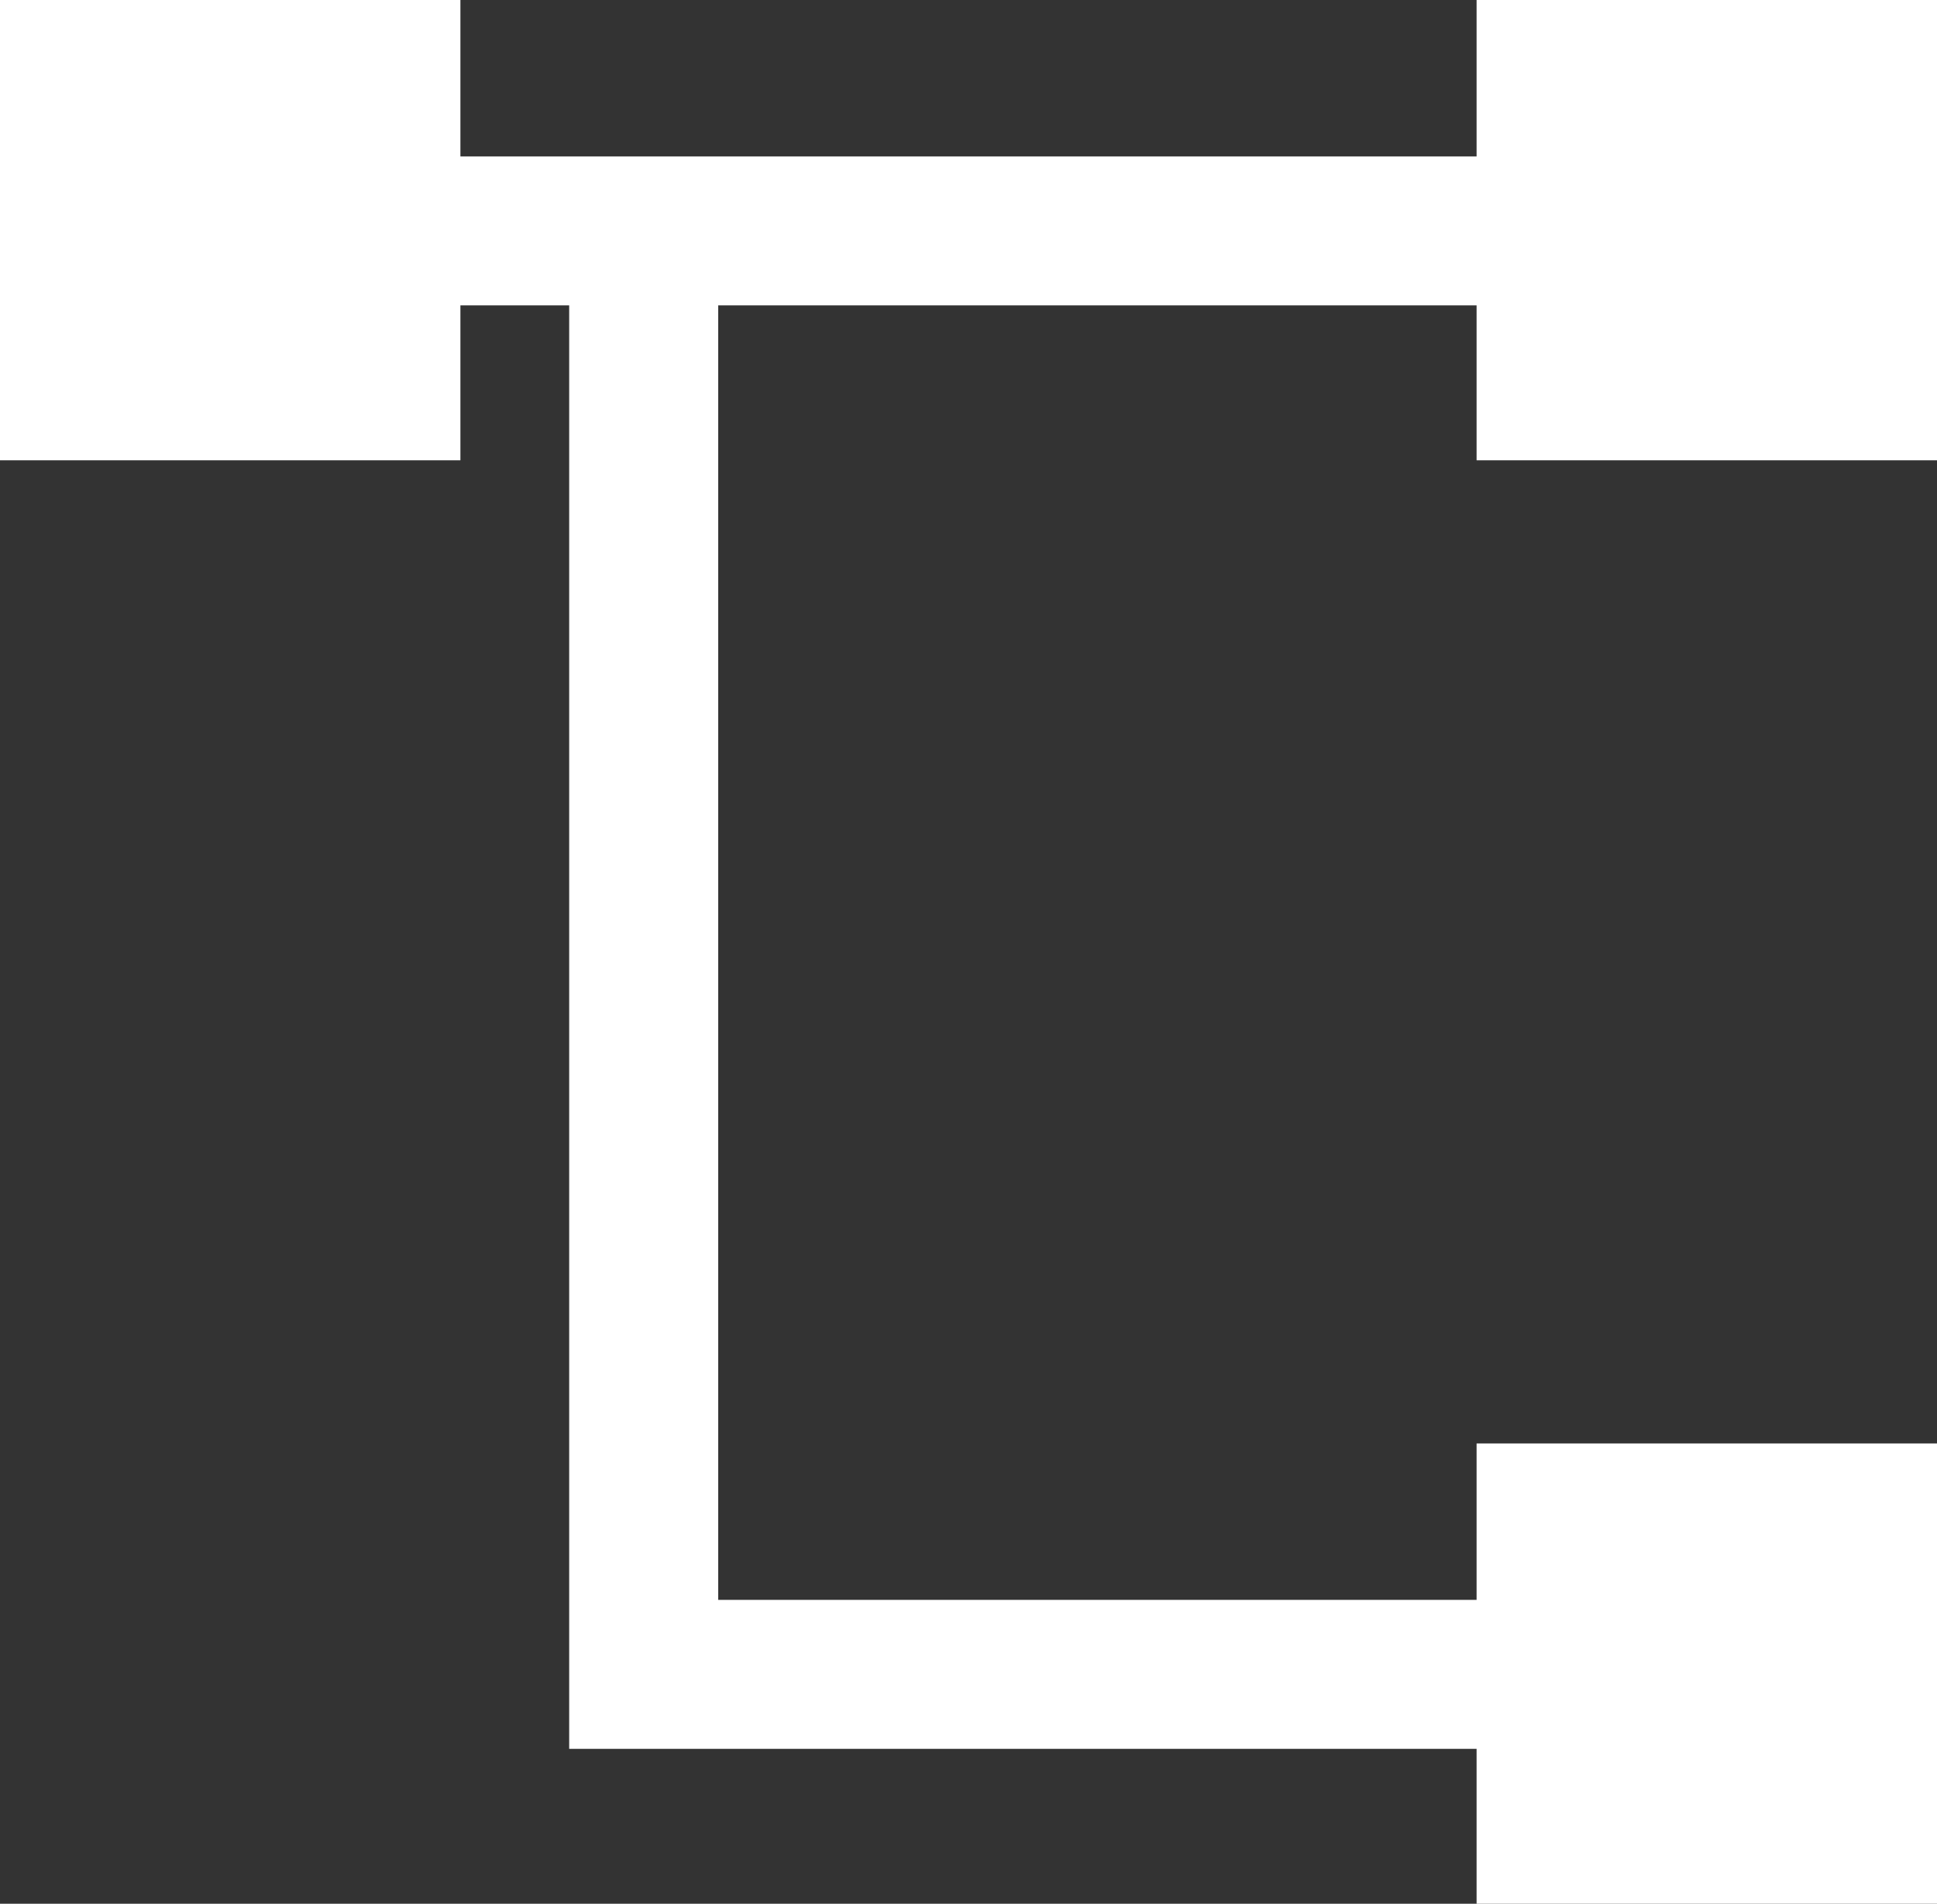
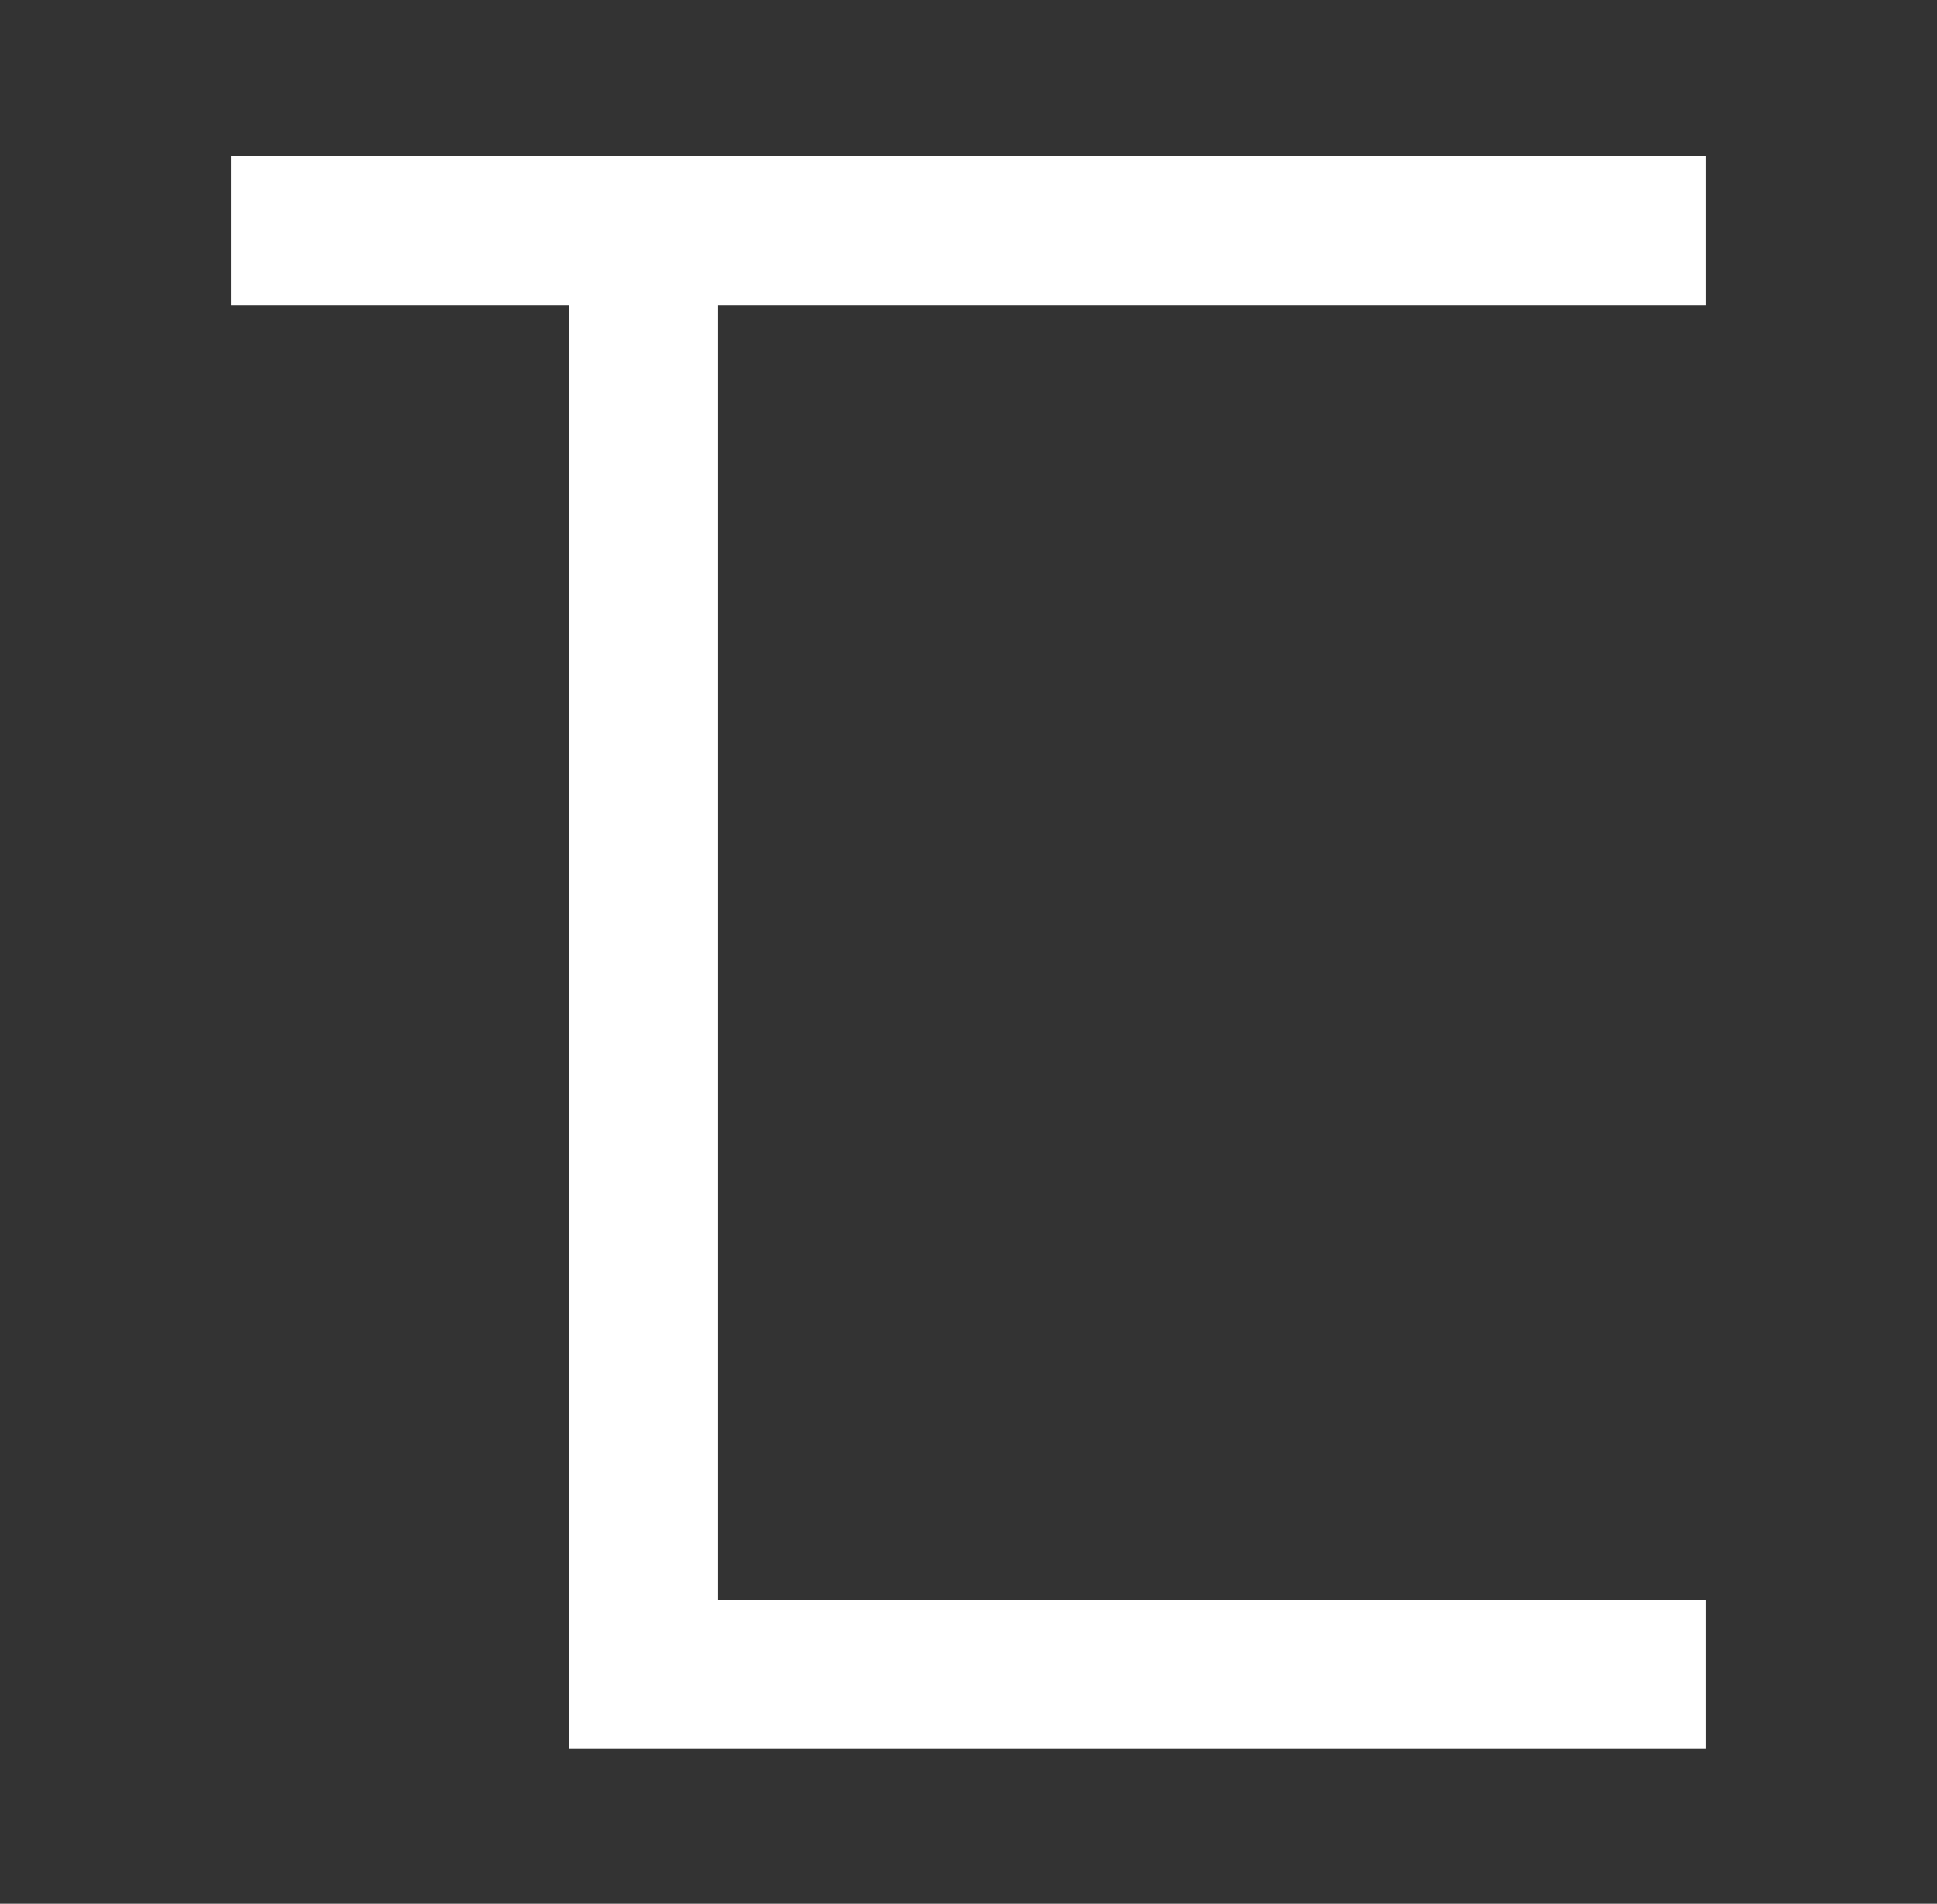
<svg xmlns="http://www.w3.org/2000/svg" width="13" height="12.78" viewBox="0 0 13 12.78">
  <rect x="0" y="0" width="13" height="12.78" fill="#333333" stroke="none" />
  <defs>
    <style>.a{fill:#fff;}.b{fill:none;stroke:#fff;stroke-miterlimit:10;}</style>
  </defs>
  <title>picto_plan</title>
-   <rect class="a" width="3.09" height="3.09" />
-   <rect class="a" x="9.91" width="3.09" height="3.09" />
-   <rect class="a" x="9.91" y="9.69" width="3.09" height="3.09" />
  <polyline class="b" points="11.45 11.24 4.32 11.24 4.32 1.55" />
  <line class="b" x1="1.55" y1="1.55" x2="11.45" y2="1.55" />
</svg>